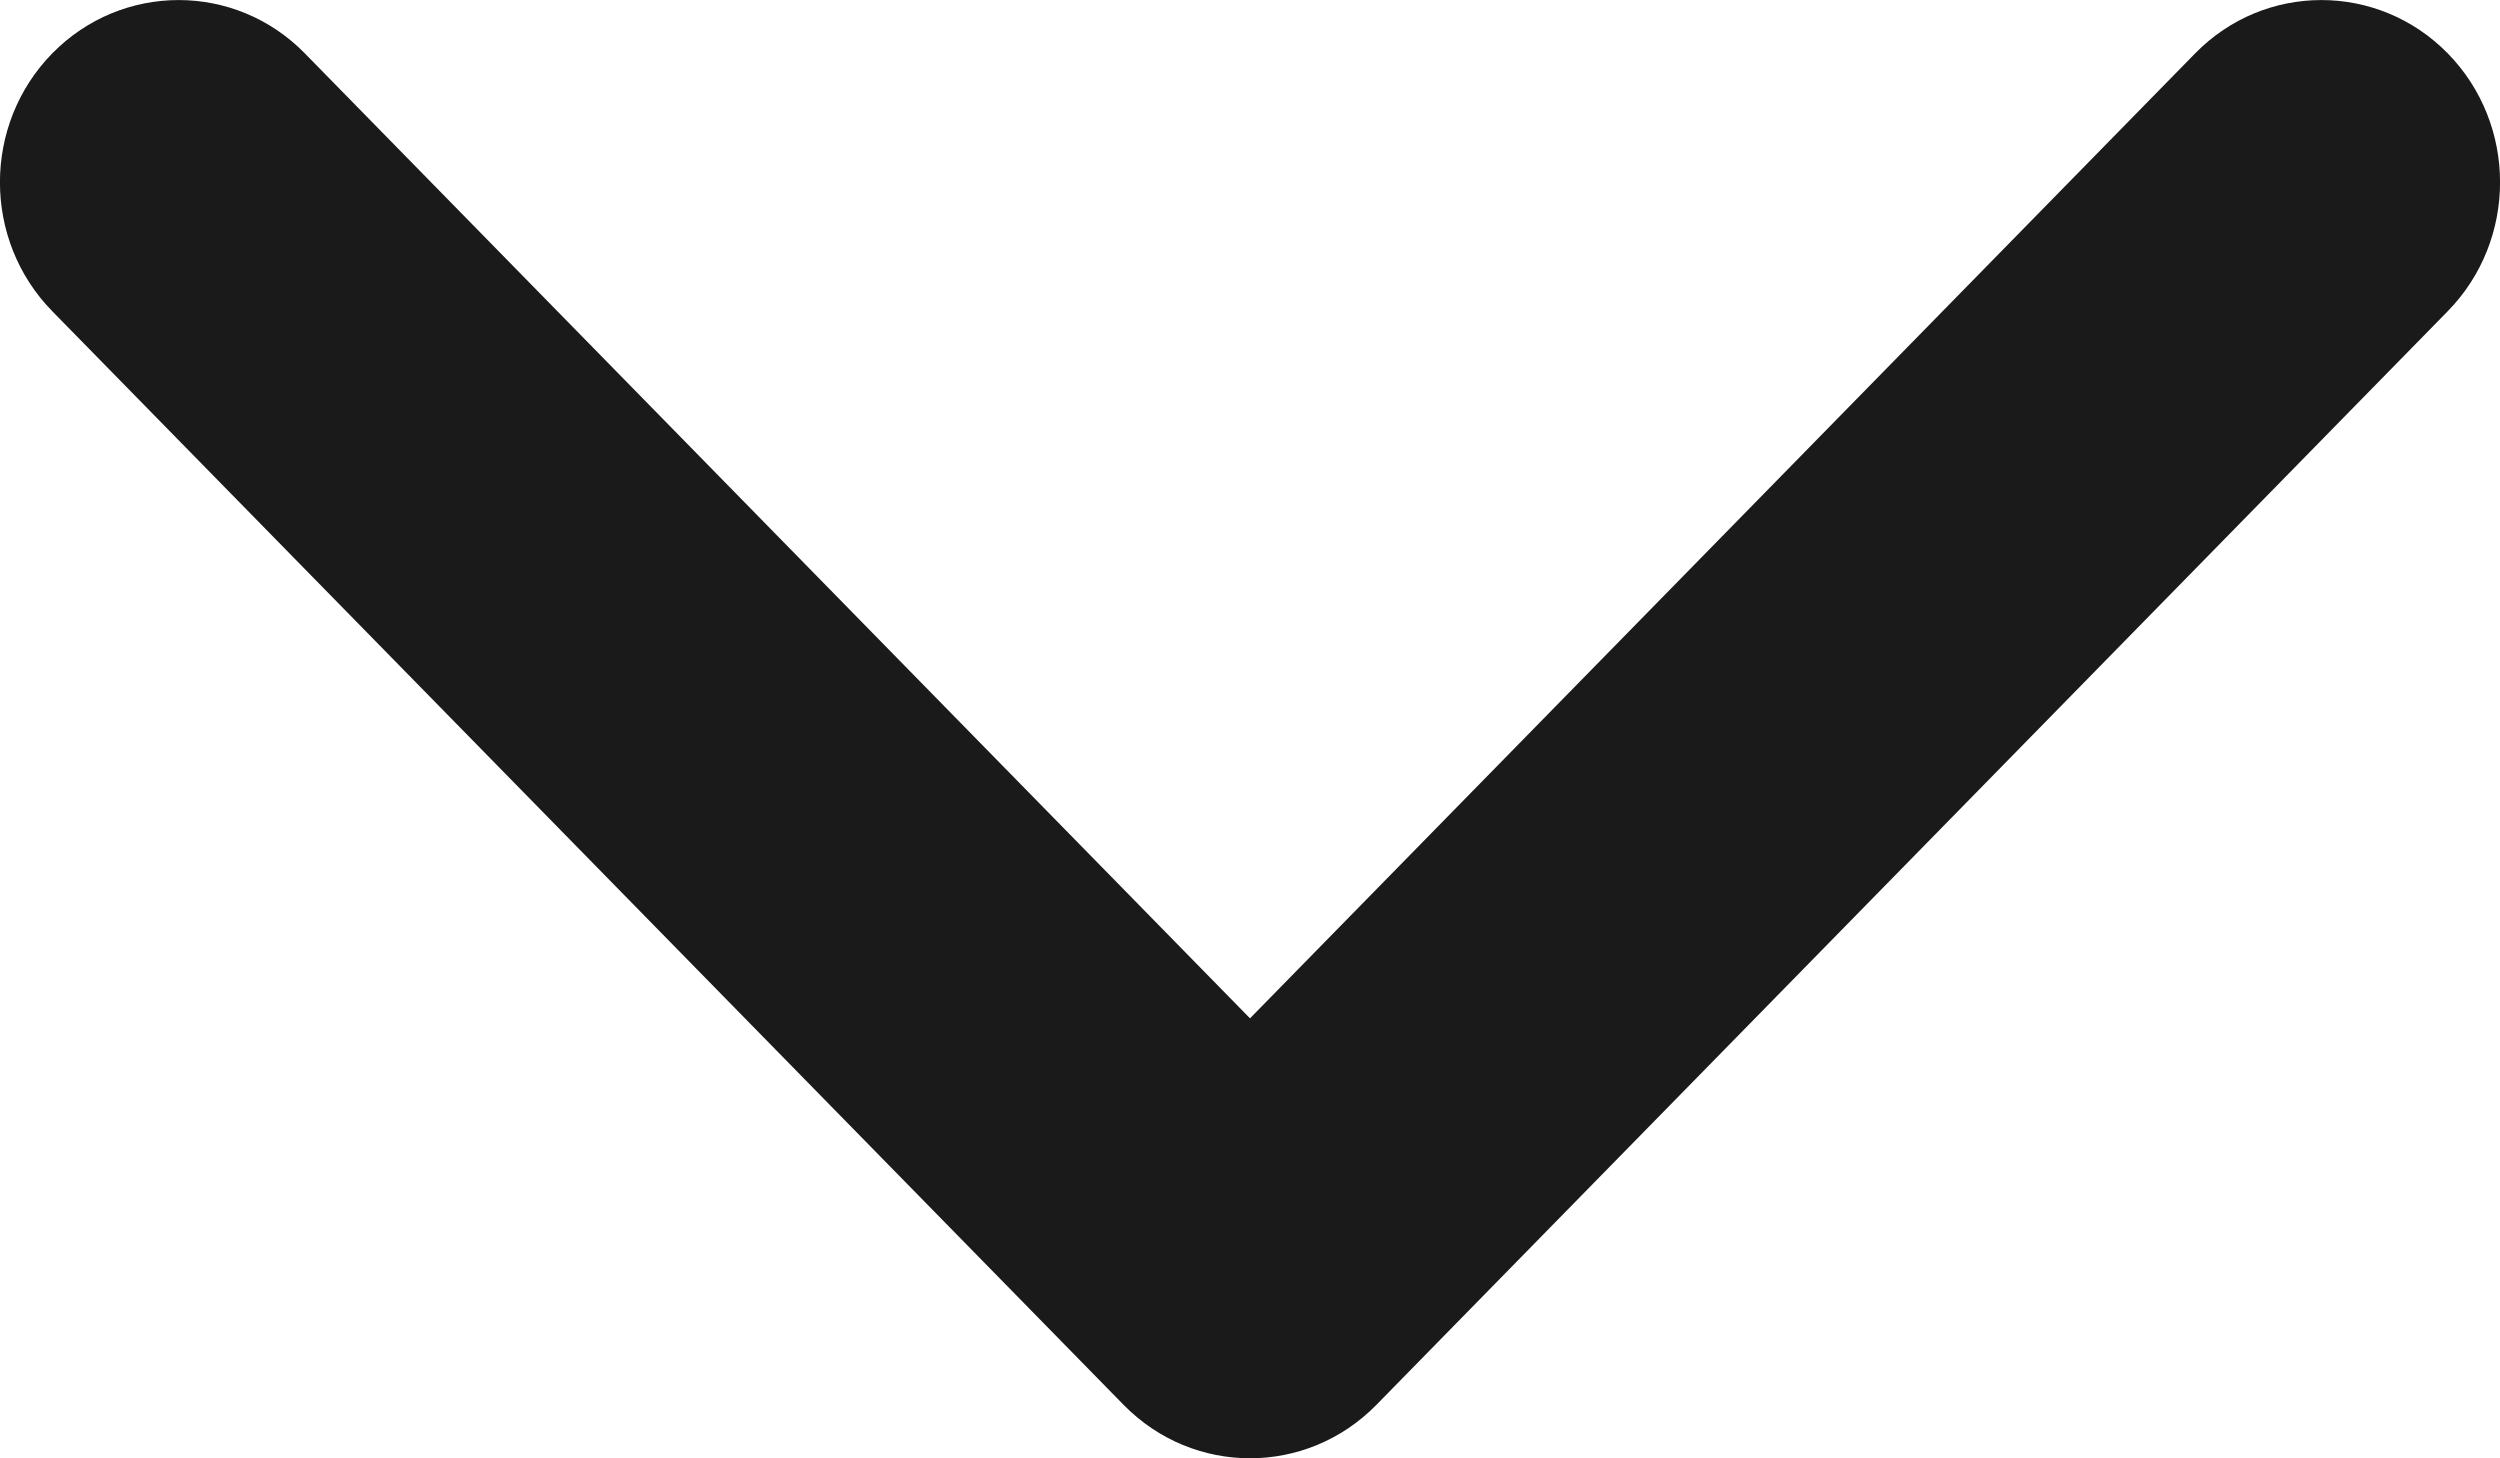
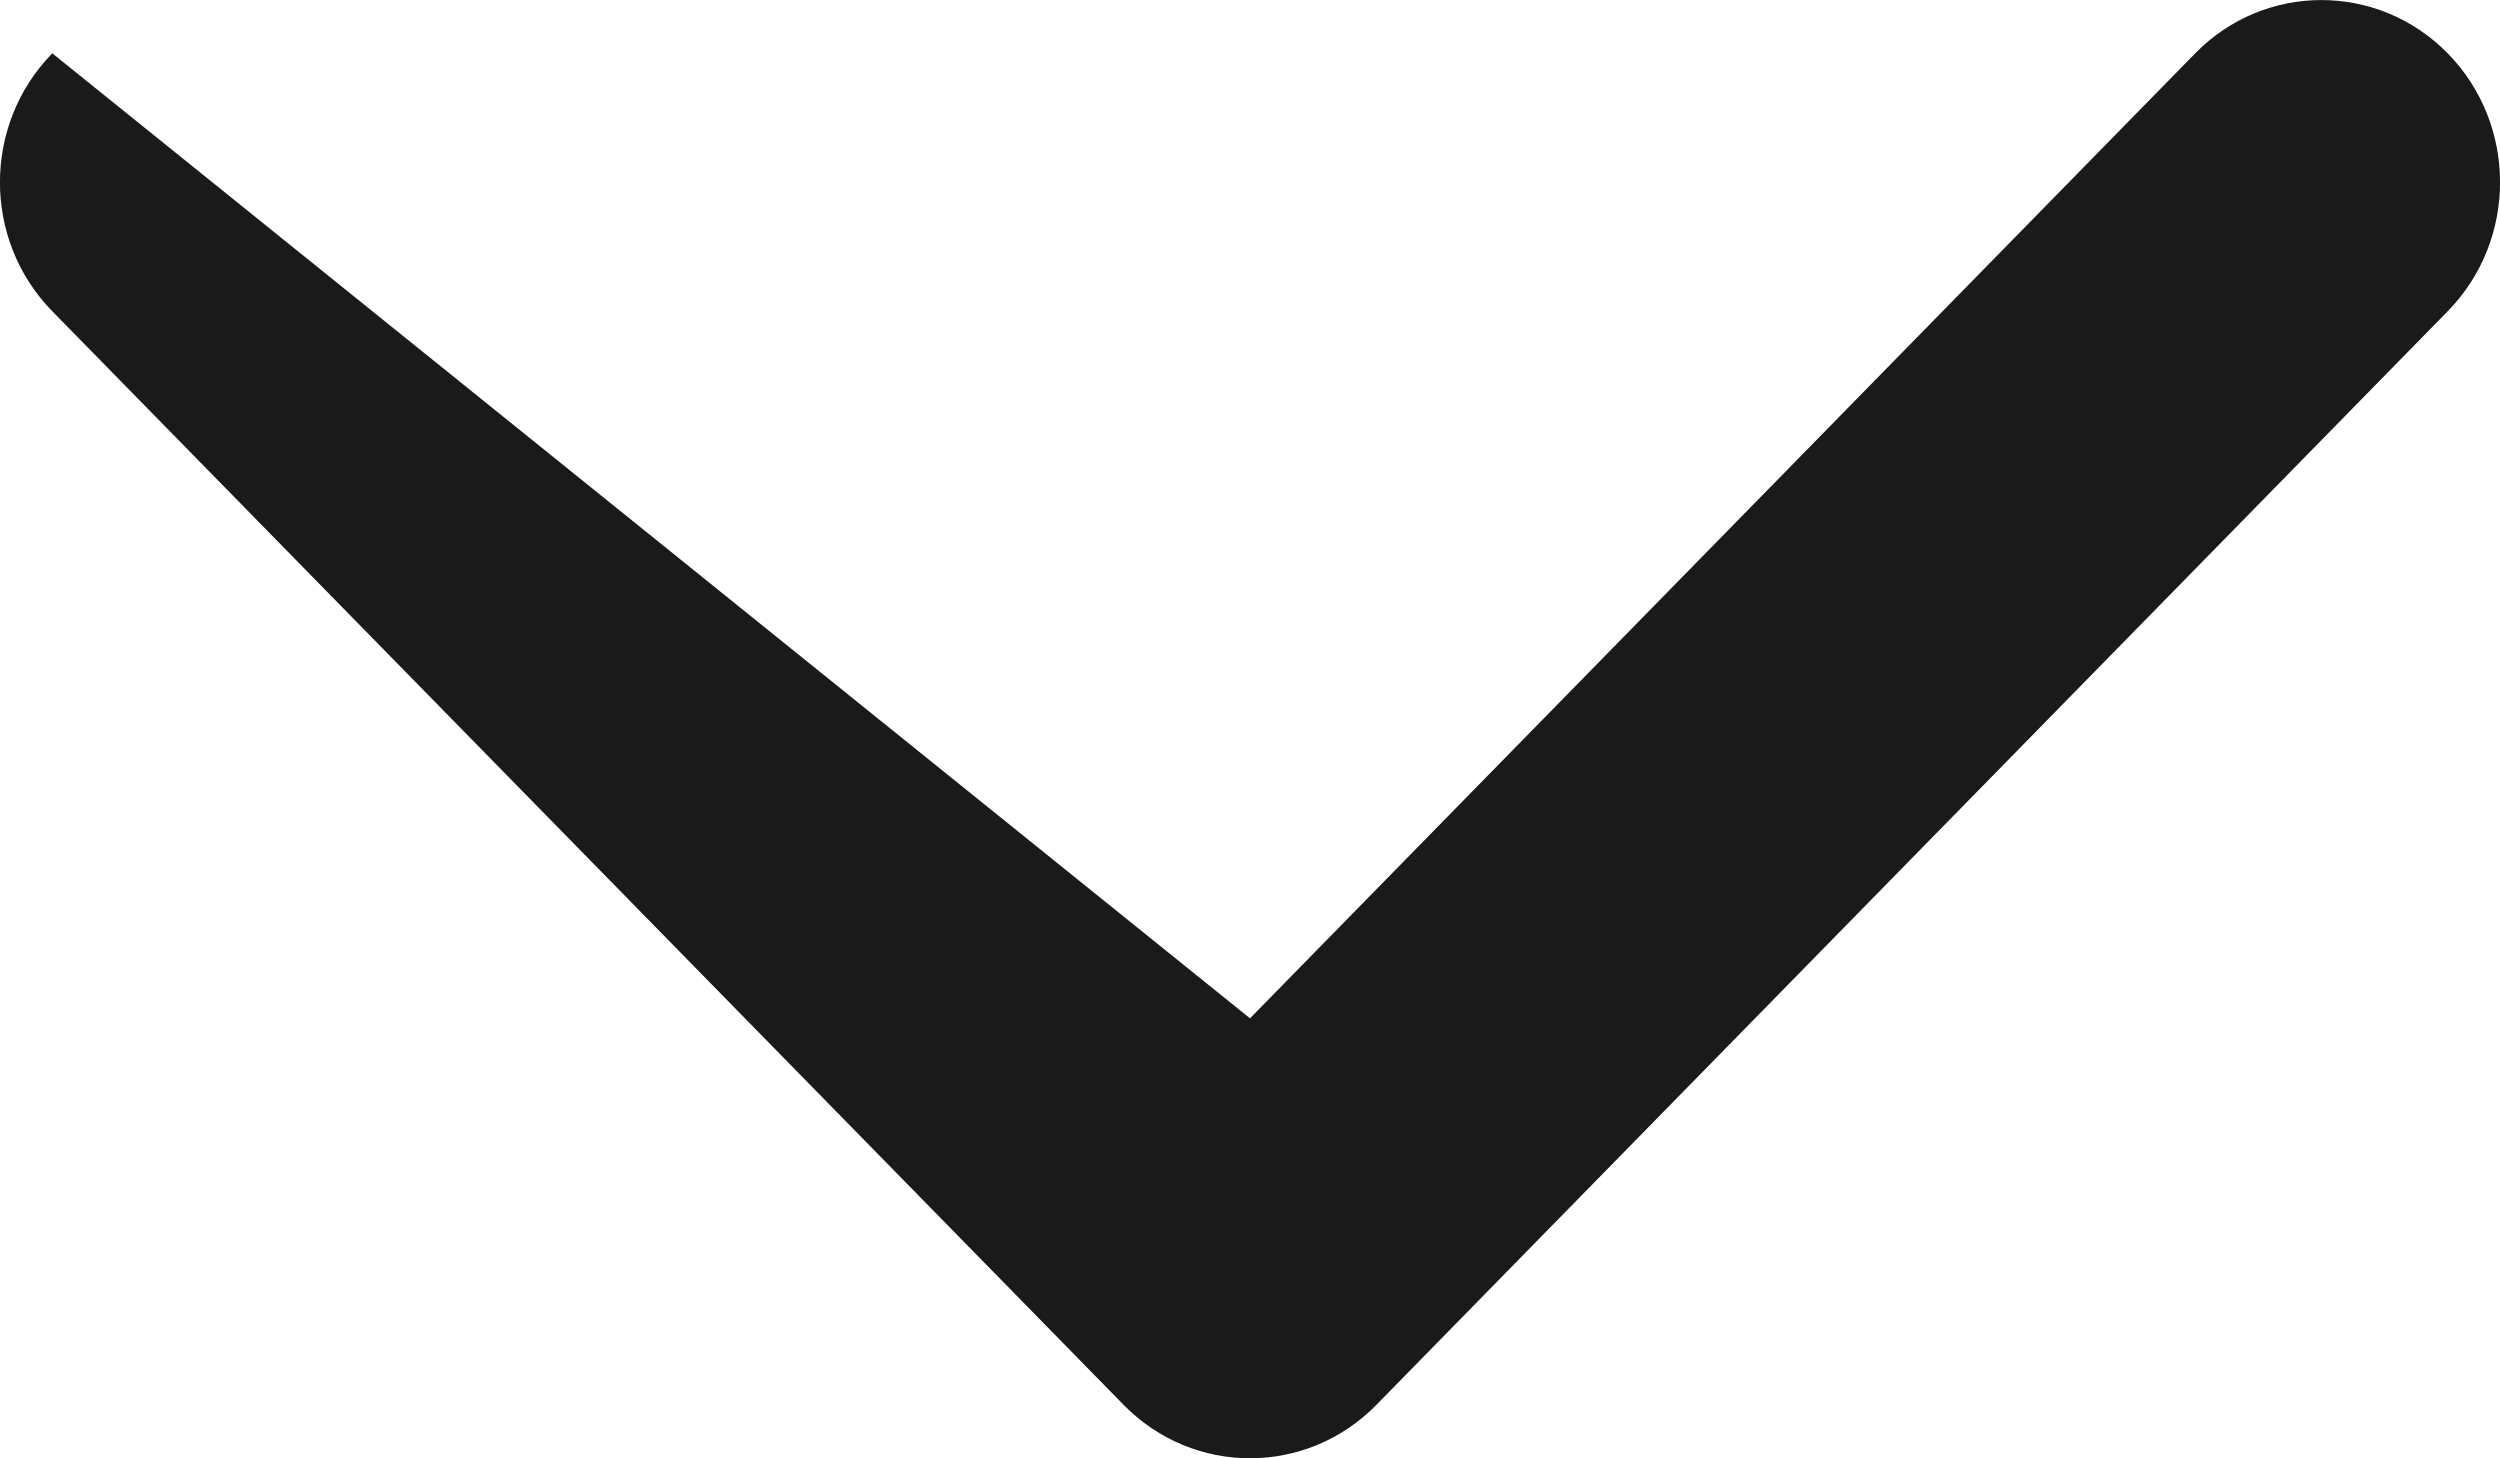
<svg xmlns="http://www.w3.org/2000/svg" width="12" height="7" viewBox="0 0 12 7" fill="none">
-   <path fill-rule="evenodd" clip-rule="evenodd" d="M0.251 0.256C0.586 -0.085 1.129 -0.085 1.463 0.256L6 4.888L10.537 0.256C10.871 -0.085 11.414 -0.085 11.749 0.256C12.084 0.598 12.084 1.152 11.749 1.494L6.606 6.744C6.271 7.085 5.729 7.085 5.394 6.744L0.251 1.494C-0.084 1.152 -0.084 0.598 0.251 0.256Z" fill="#1a1a1a" />
+   <path fill-rule="evenodd" clip-rule="evenodd" d="M0.251 0.256L6 4.888L10.537 0.256C10.871 -0.085 11.414 -0.085 11.749 0.256C12.084 0.598 12.084 1.152 11.749 1.494L6.606 6.744C6.271 7.085 5.729 7.085 5.394 6.744L0.251 1.494C-0.084 1.152 -0.084 0.598 0.251 0.256Z" fill="#1a1a1a" />
</svg>